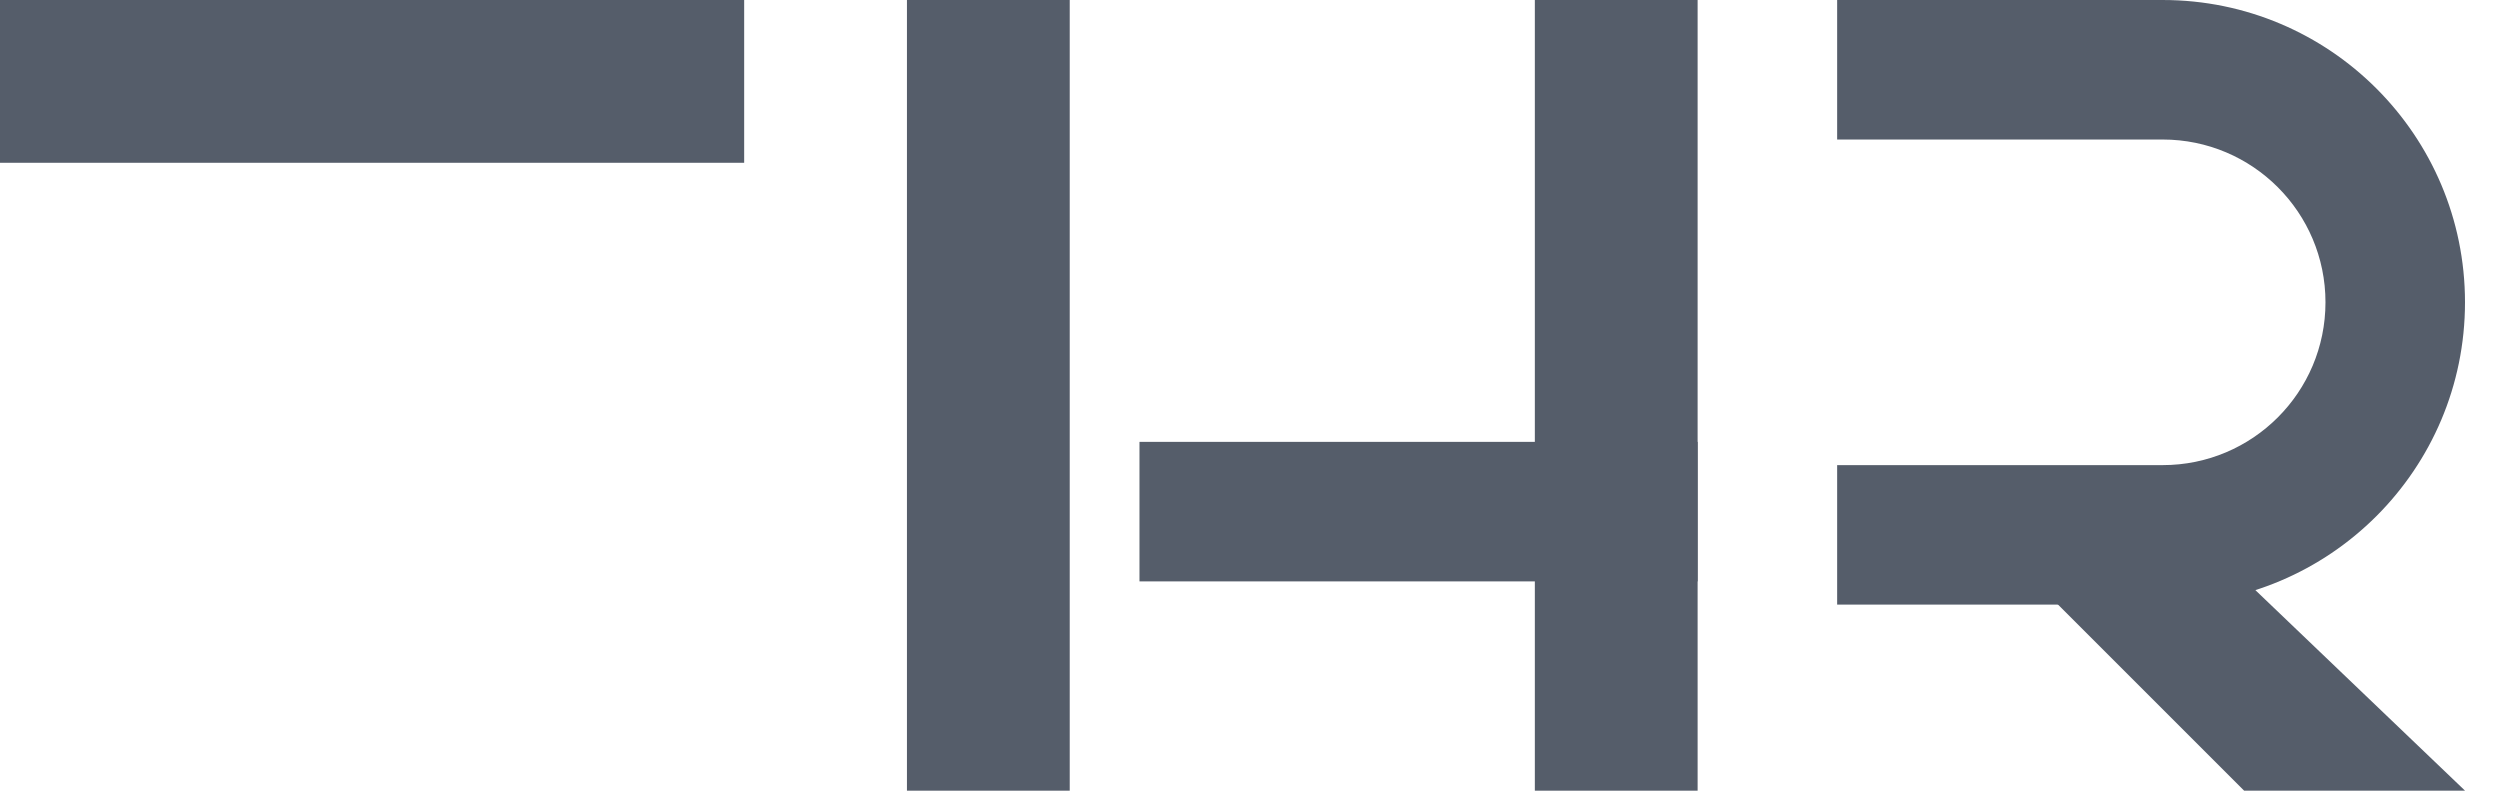
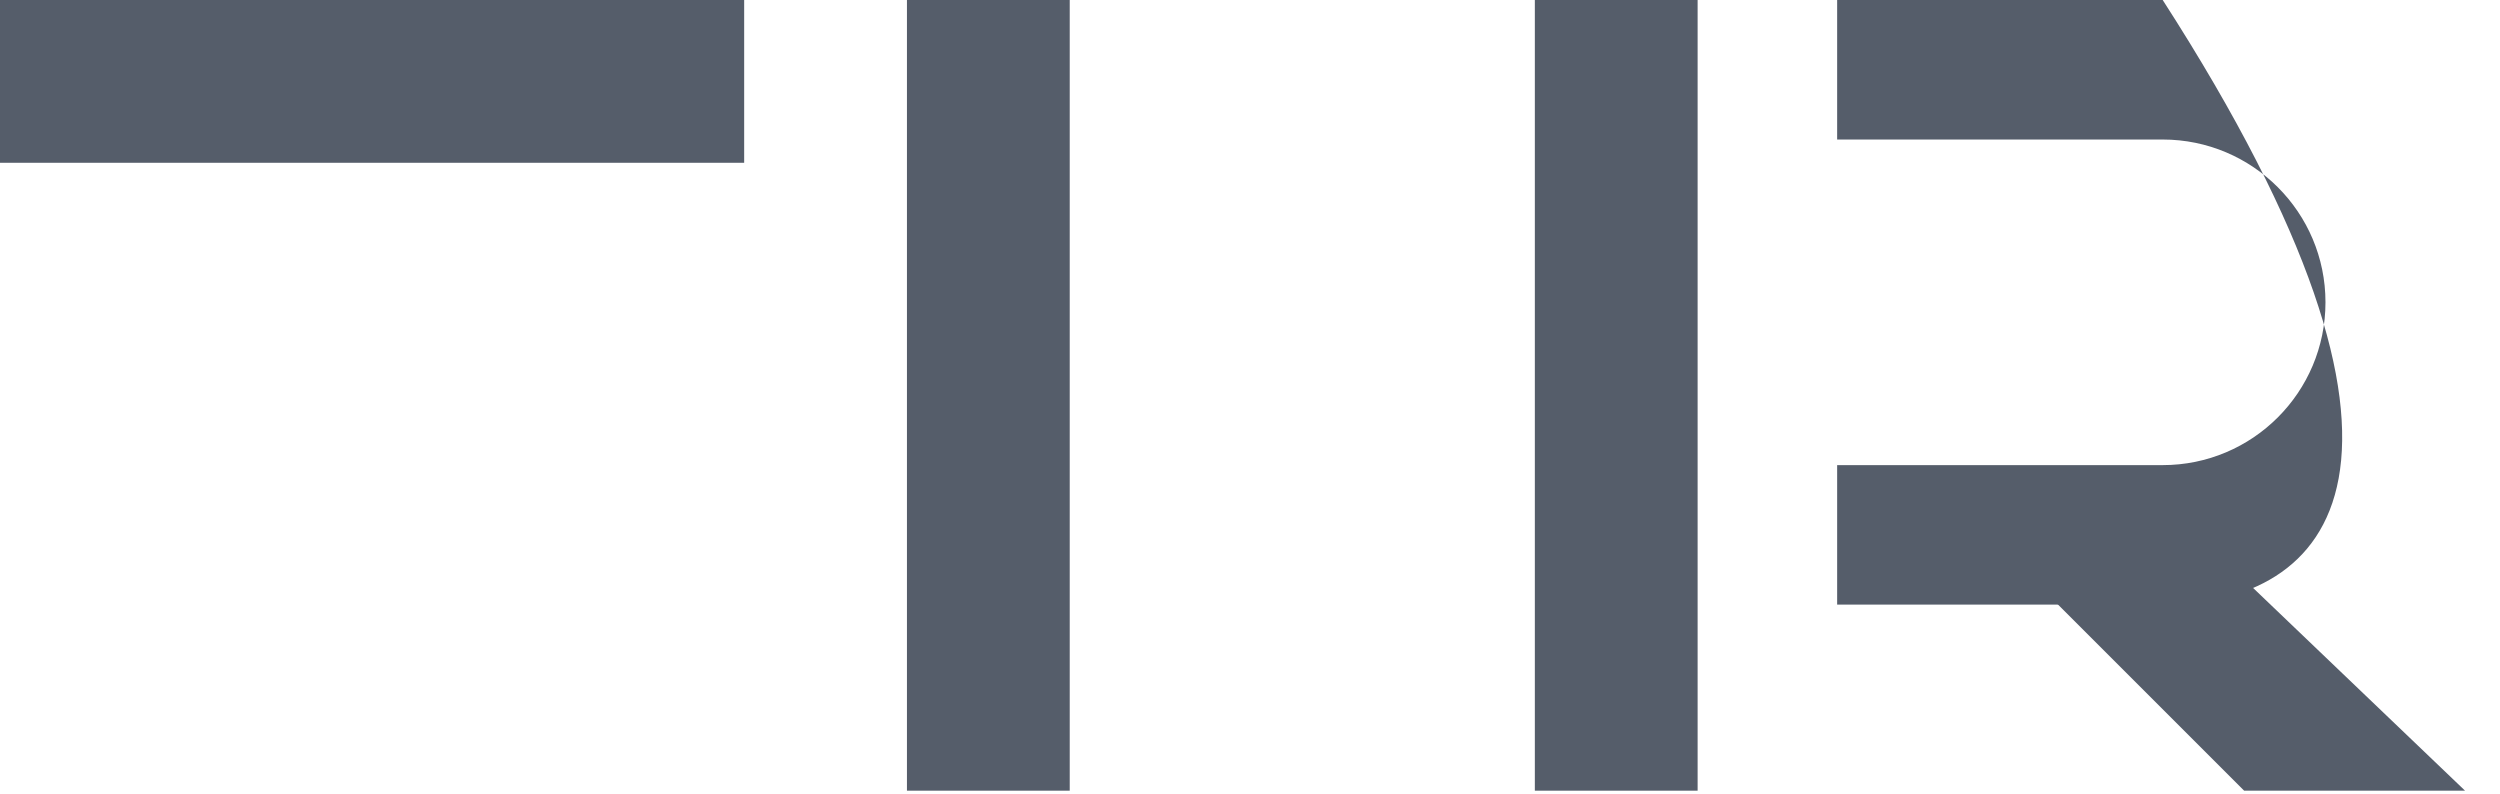
<svg xmlns="http://www.w3.org/2000/svg" width="63" height="20" viewBox="0 0 63 20" fill="none">
  <rect y="8.2016e-05" width="18.753" height="4.102" fill="#555D6A" />
  <rect x="22.855" y="19.925" width="19.925" height="4.102" transform="rotate(-90 22.855 19.925)" fill="#555D6A" />
  <rect x="38.678" y="19.925" width="19.925" height="4.102" transform="rotate(-90 38.678 19.925)" fill="#555D6A" />
-   <rect x="42.78" y="14.651" width="14.065" height="3.516" transform="rotate(180 42.78 14.651)" fill="#555D6A" />
  <path d="M56.552 19.925L50.105 13.479L55.38 13.479L62.119 19.925L56.552 19.925Z" fill="#555D6A" />
-   <path d="M54.5 6.38962e-05C58.707 6.38962e-05 62.118 3.411 62.118 7.618C62.118 11.826 58.707 15.236 54.5 15.236H46.296V11.721H54.5C56.765 11.721 58.602 9.884 58.602 7.618C58.602 5.353 56.765 3.516 54.5 3.516H49.811V3.517H46.296V6.38962e-05H54.5Z" fill="#555D6A" />
+   <path d="M54.5 6.38962e-05C62.118 11.826 58.707 15.236 54.5 15.236H46.296V11.721H54.5C56.765 11.721 58.602 9.884 58.602 7.618C58.602 5.353 56.765 3.516 54.5 3.516H49.811V3.517H46.296V6.38962e-05H54.5Z" fill="#555D6A" />
</svg>